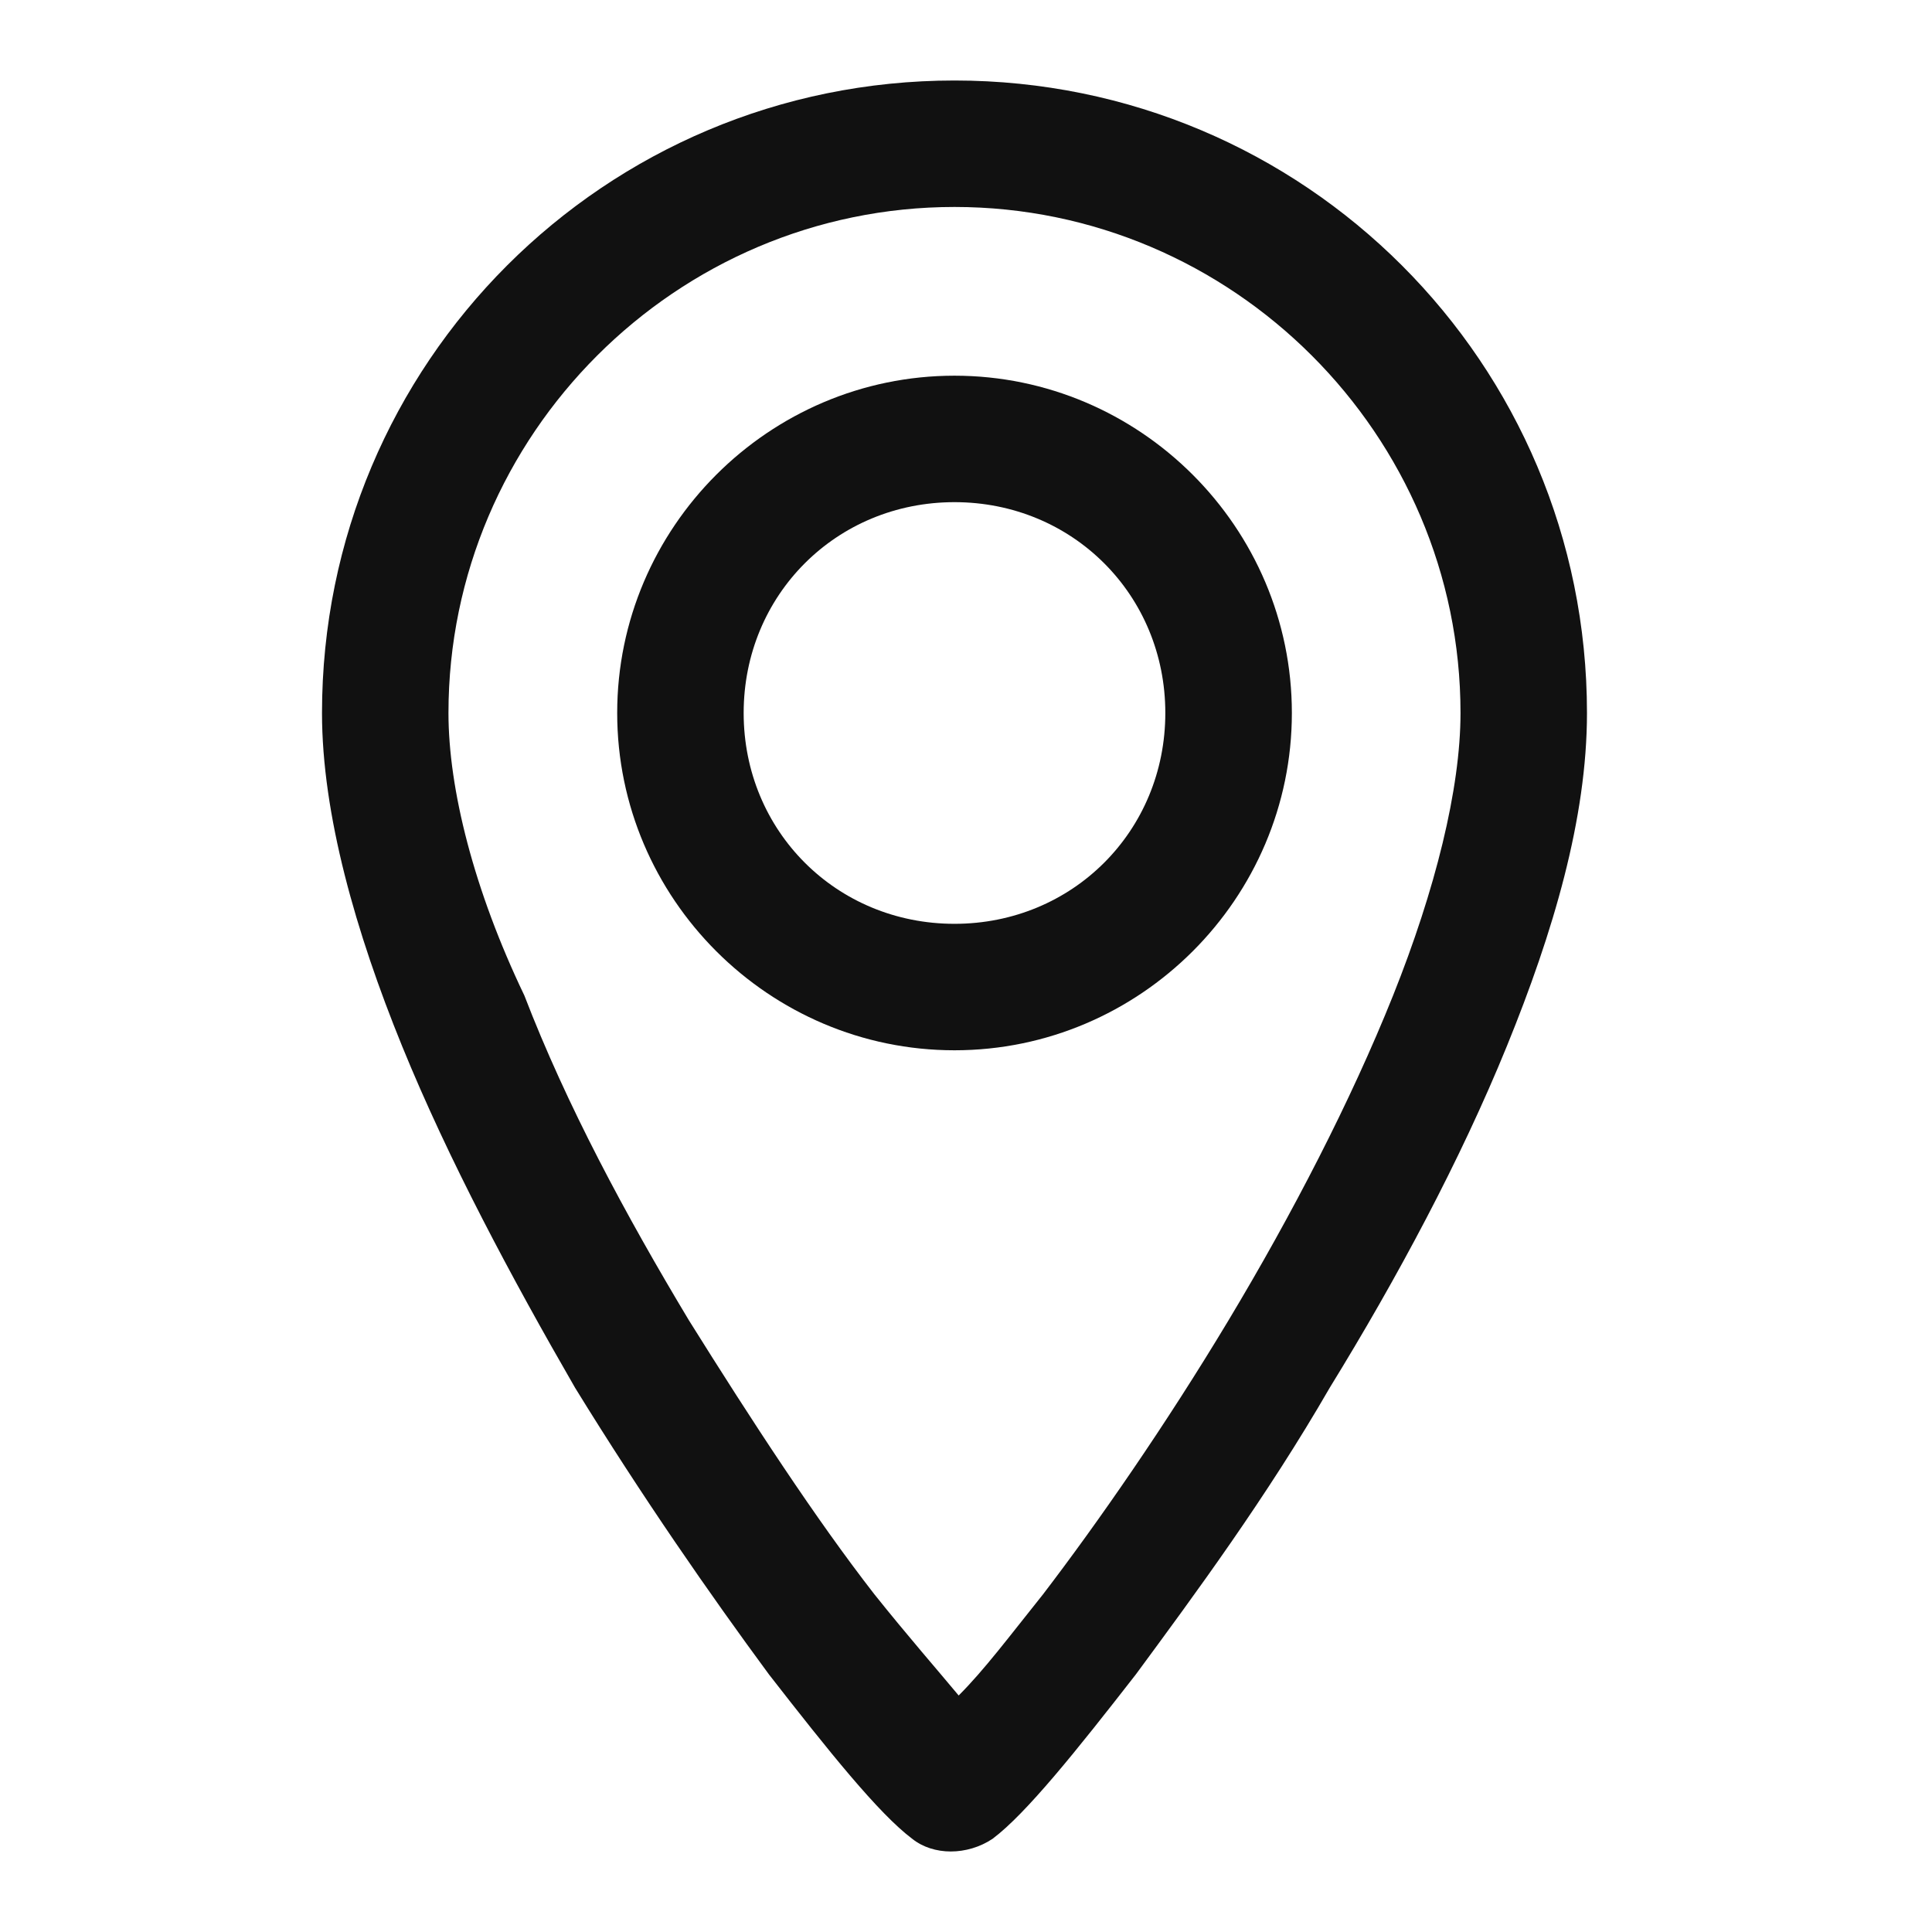
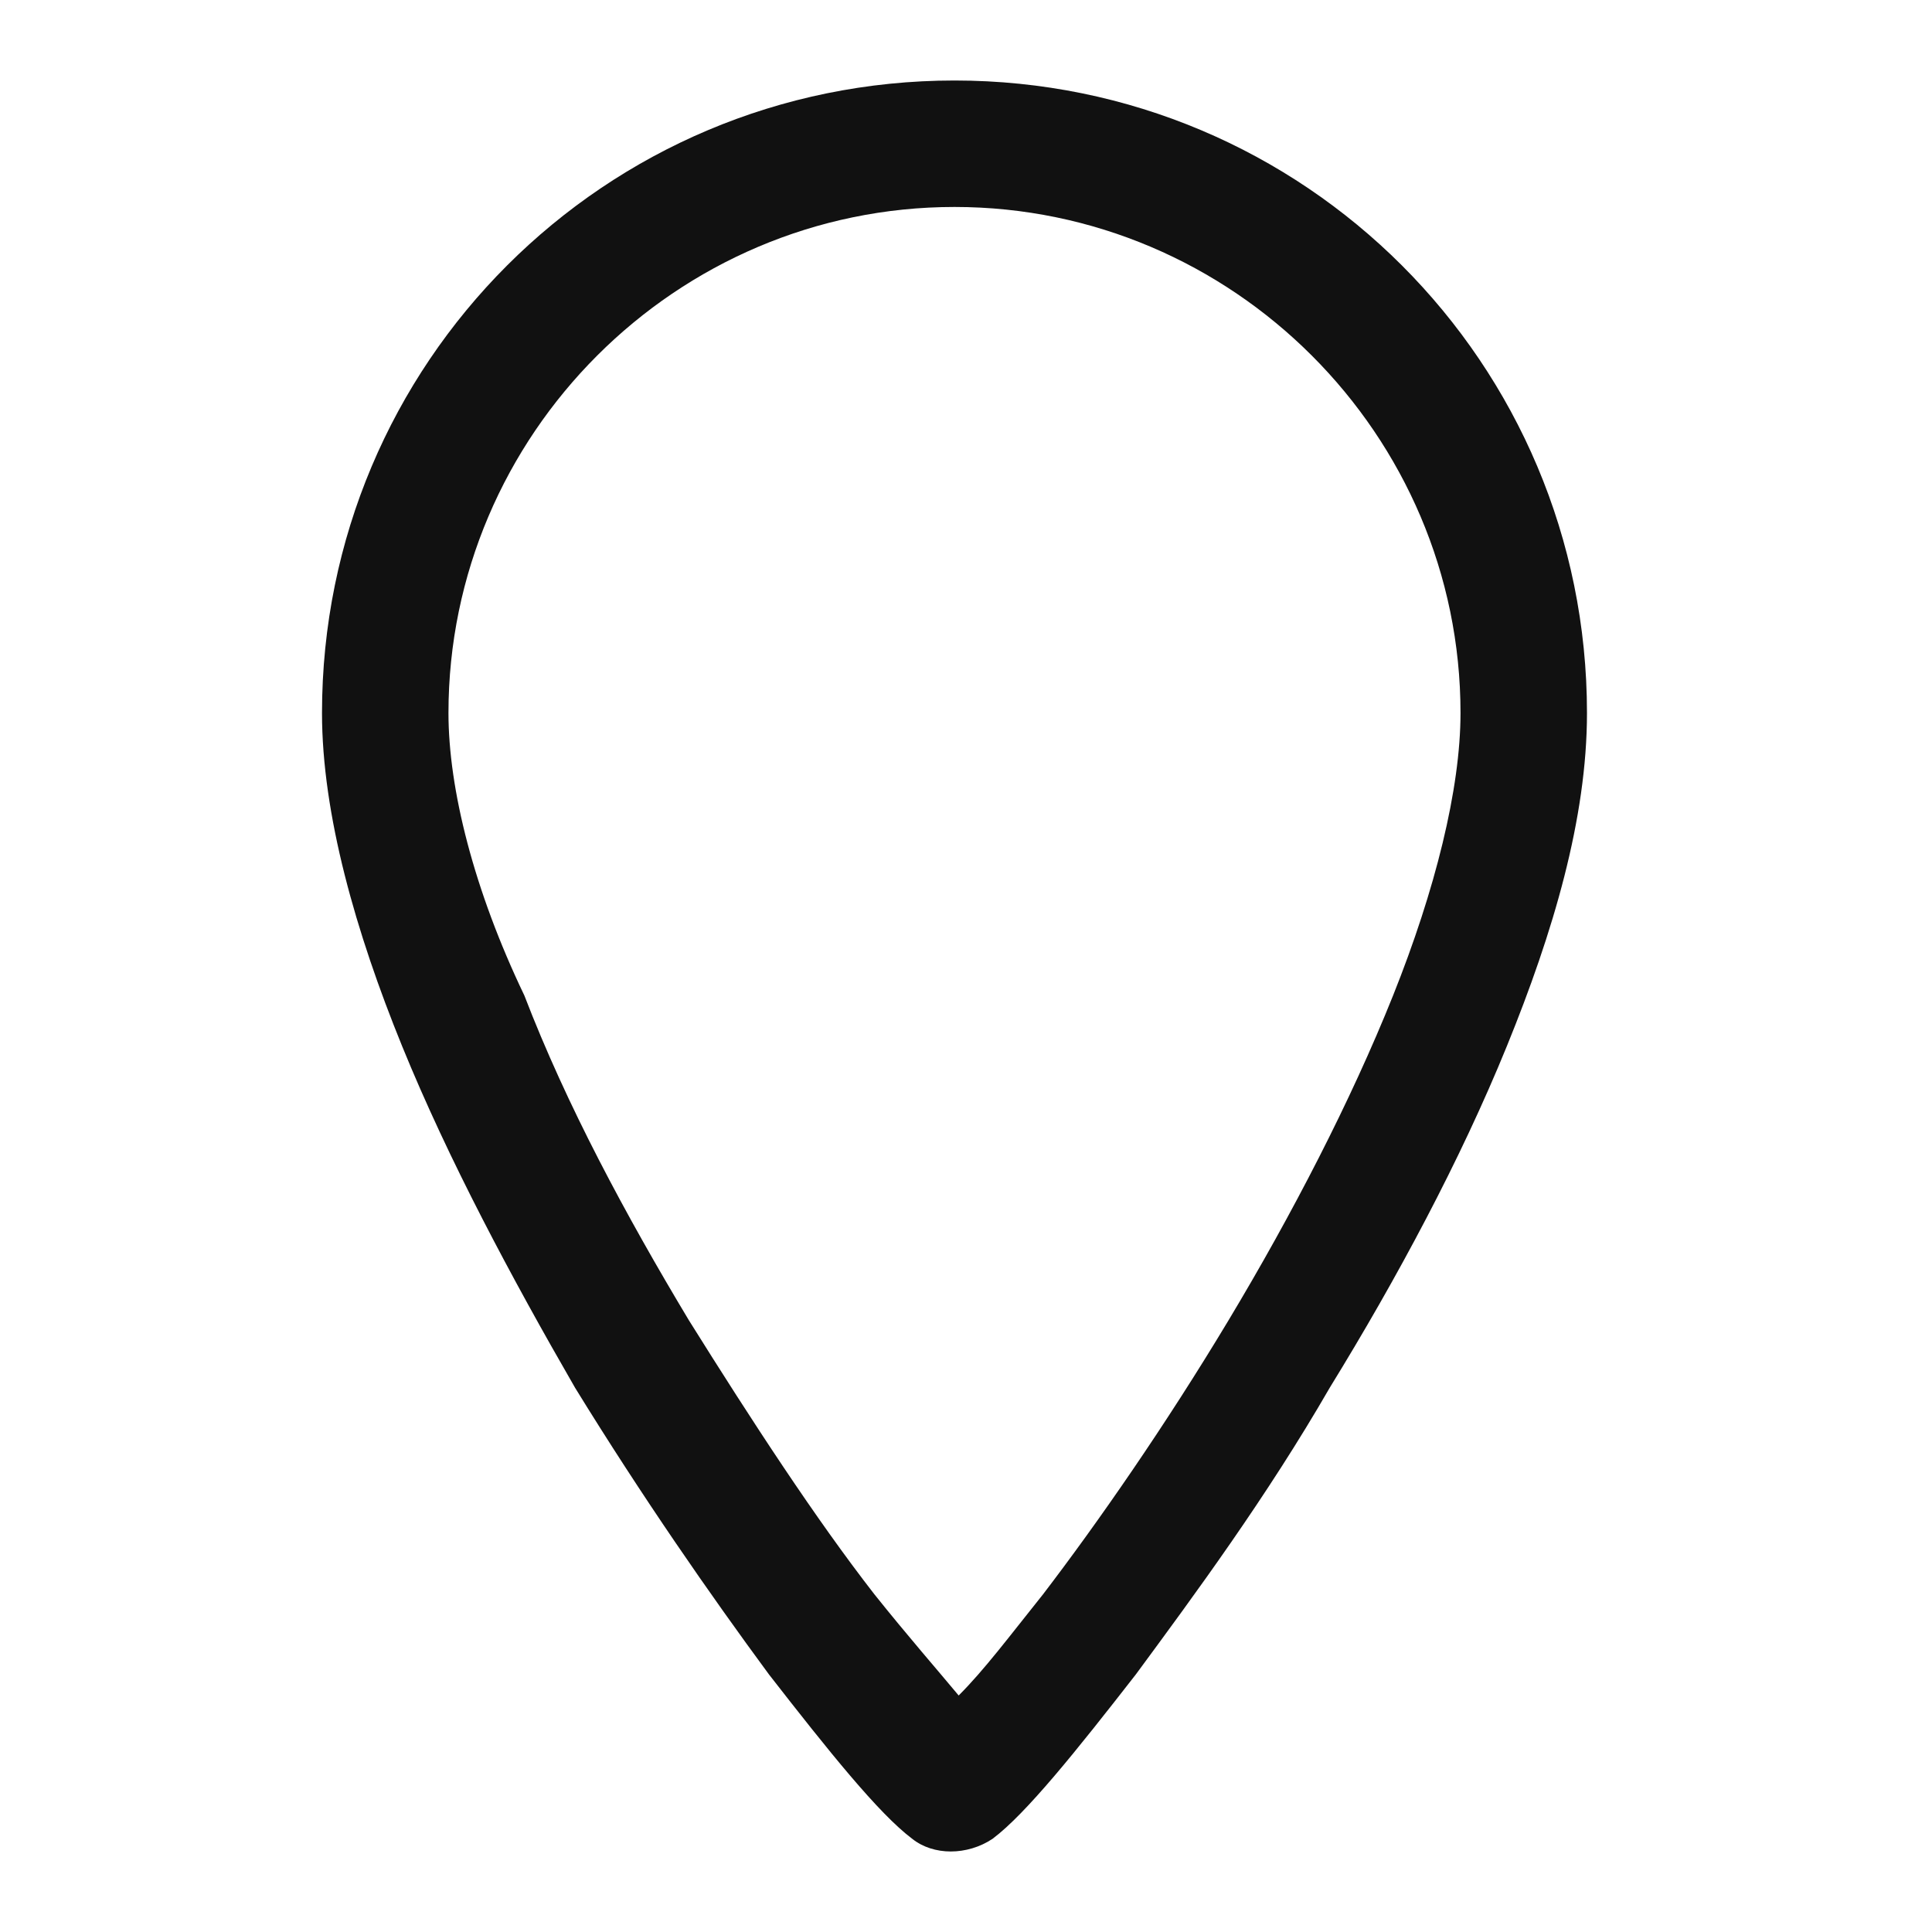
<svg xmlns="http://www.w3.org/2000/svg" width="24" height="24" viewBox="0 0 24 24" fill="none">
  <path d="M11.857 1C7.51 1 4 4.51 4 8.857C4 10.114 4.419 11.581 4.995 12.995C5.571 14.409 6.357 15.876 7.143 17.238C7.981 18.6 8.819 19.805 9.552 20.8C10.286 21.743 10.914 22.529 11.333 22.843C11.595 23.052 12.014 23.052 12.329 22.843C12.748 22.529 13.376 21.743 14.11 20.8C14.843 19.805 15.733 18.6 16.519 17.238C17.357 15.876 18.143 14.409 18.719 12.995C19.295 11.581 19.714 10.167 19.714 8.857C19.714 4.51 16.205 1 11.857 1ZM17.305 12.367C16.781 13.676 16.048 15.091 15.262 16.4C14.476 17.709 13.638 18.914 12.957 19.805C12.538 20.329 12.224 20.748 11.909 21.062C11.648 20.748 11.281 20.329 10.862 19.805C10.129 18.862 9.343 17.657 8.557 16.4C7.771 15.091 7.038 13.729 6.514 12.367C5.886 11.057 5.571 9.8 5.571 8.857C5.571 5.4 8.4 2.571 11.857 2.571C15.314 2.571 18.143 5.4 18.143 8.857C18.143 9.8 17.829 11.057 17.305 12.367Z" fill="#111111" />
-   <path d="M11.857 4.667C9.552 4.667 7.667 6.552 7.667 8.857C7.667 11.162 9.552 13.047 11.857 13.047C14.162 13.047 16.048 11.162 16.048 8.857C16.048 6.552 14.162 4.667 11.857 4.667ZM11.857 11.476C10.39 11.476 9.238 10.324 9.238 8.857C9.238 7.39 10.39 6.238 11.857 6.238C13.324 6.238 14.476 7.39 14.476 8.857C14.476 10.324 13.324 11.476 11.857 11.476Z" fill="#111111" />
</svg>